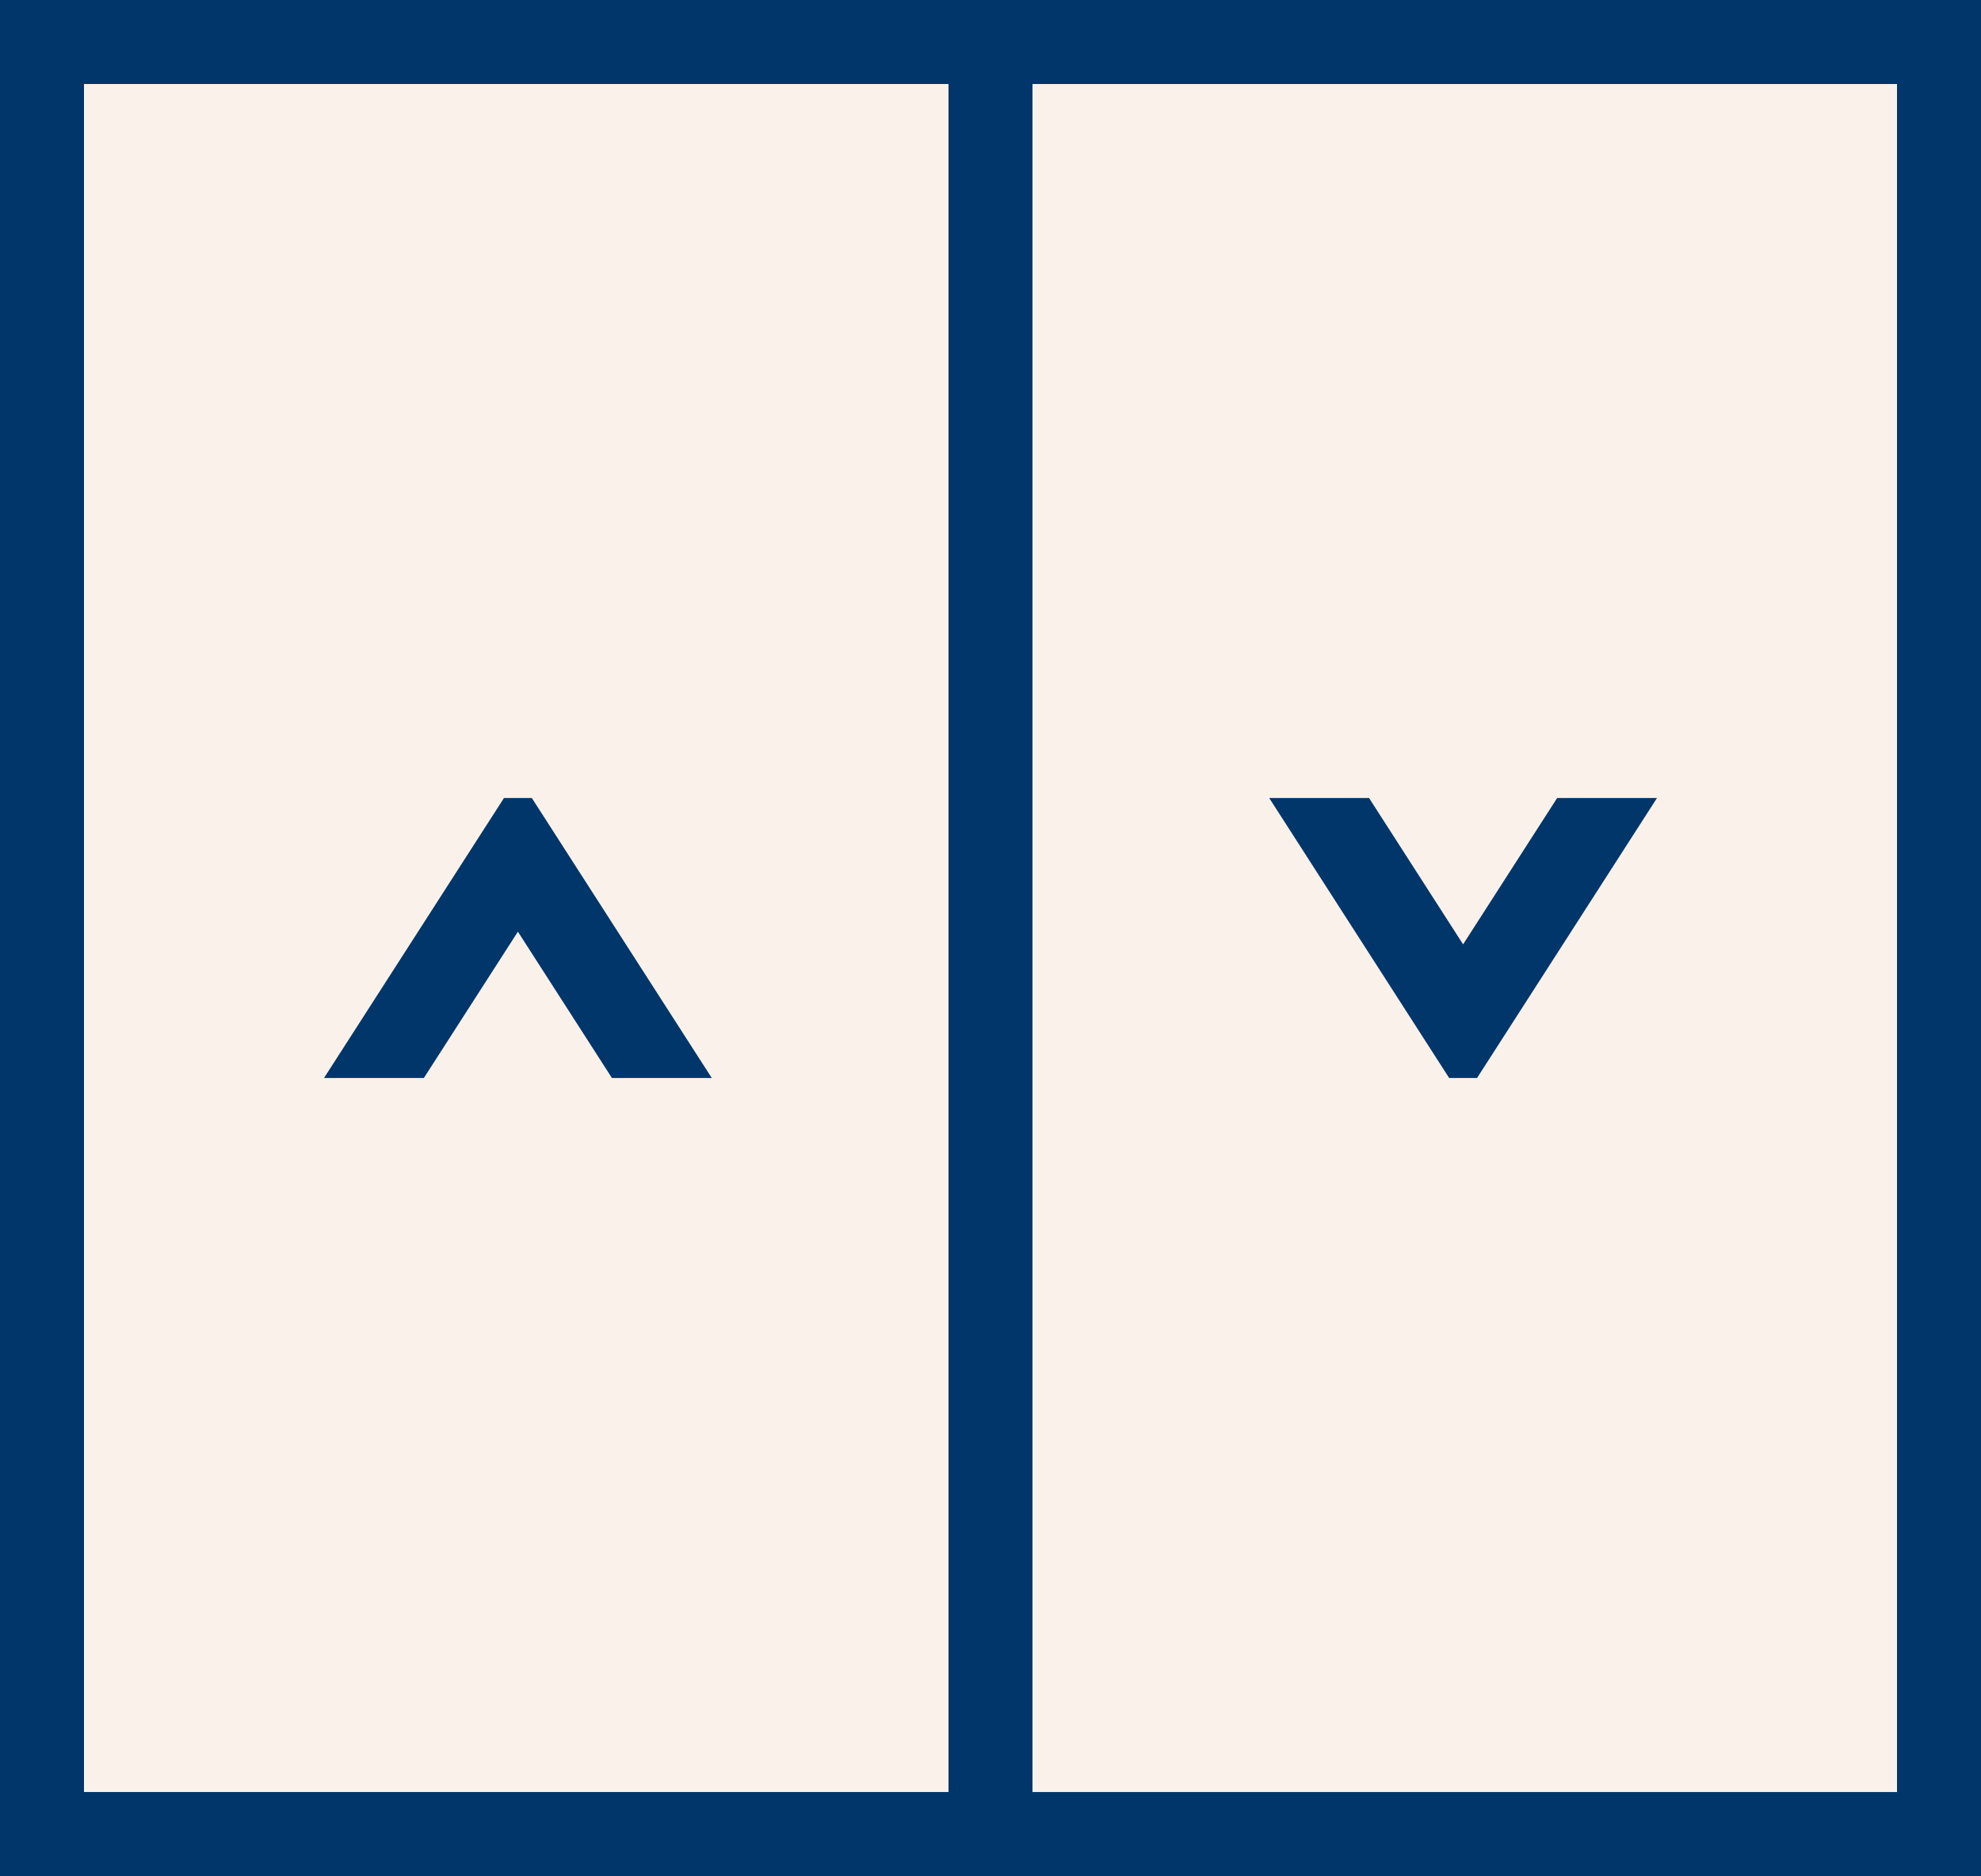
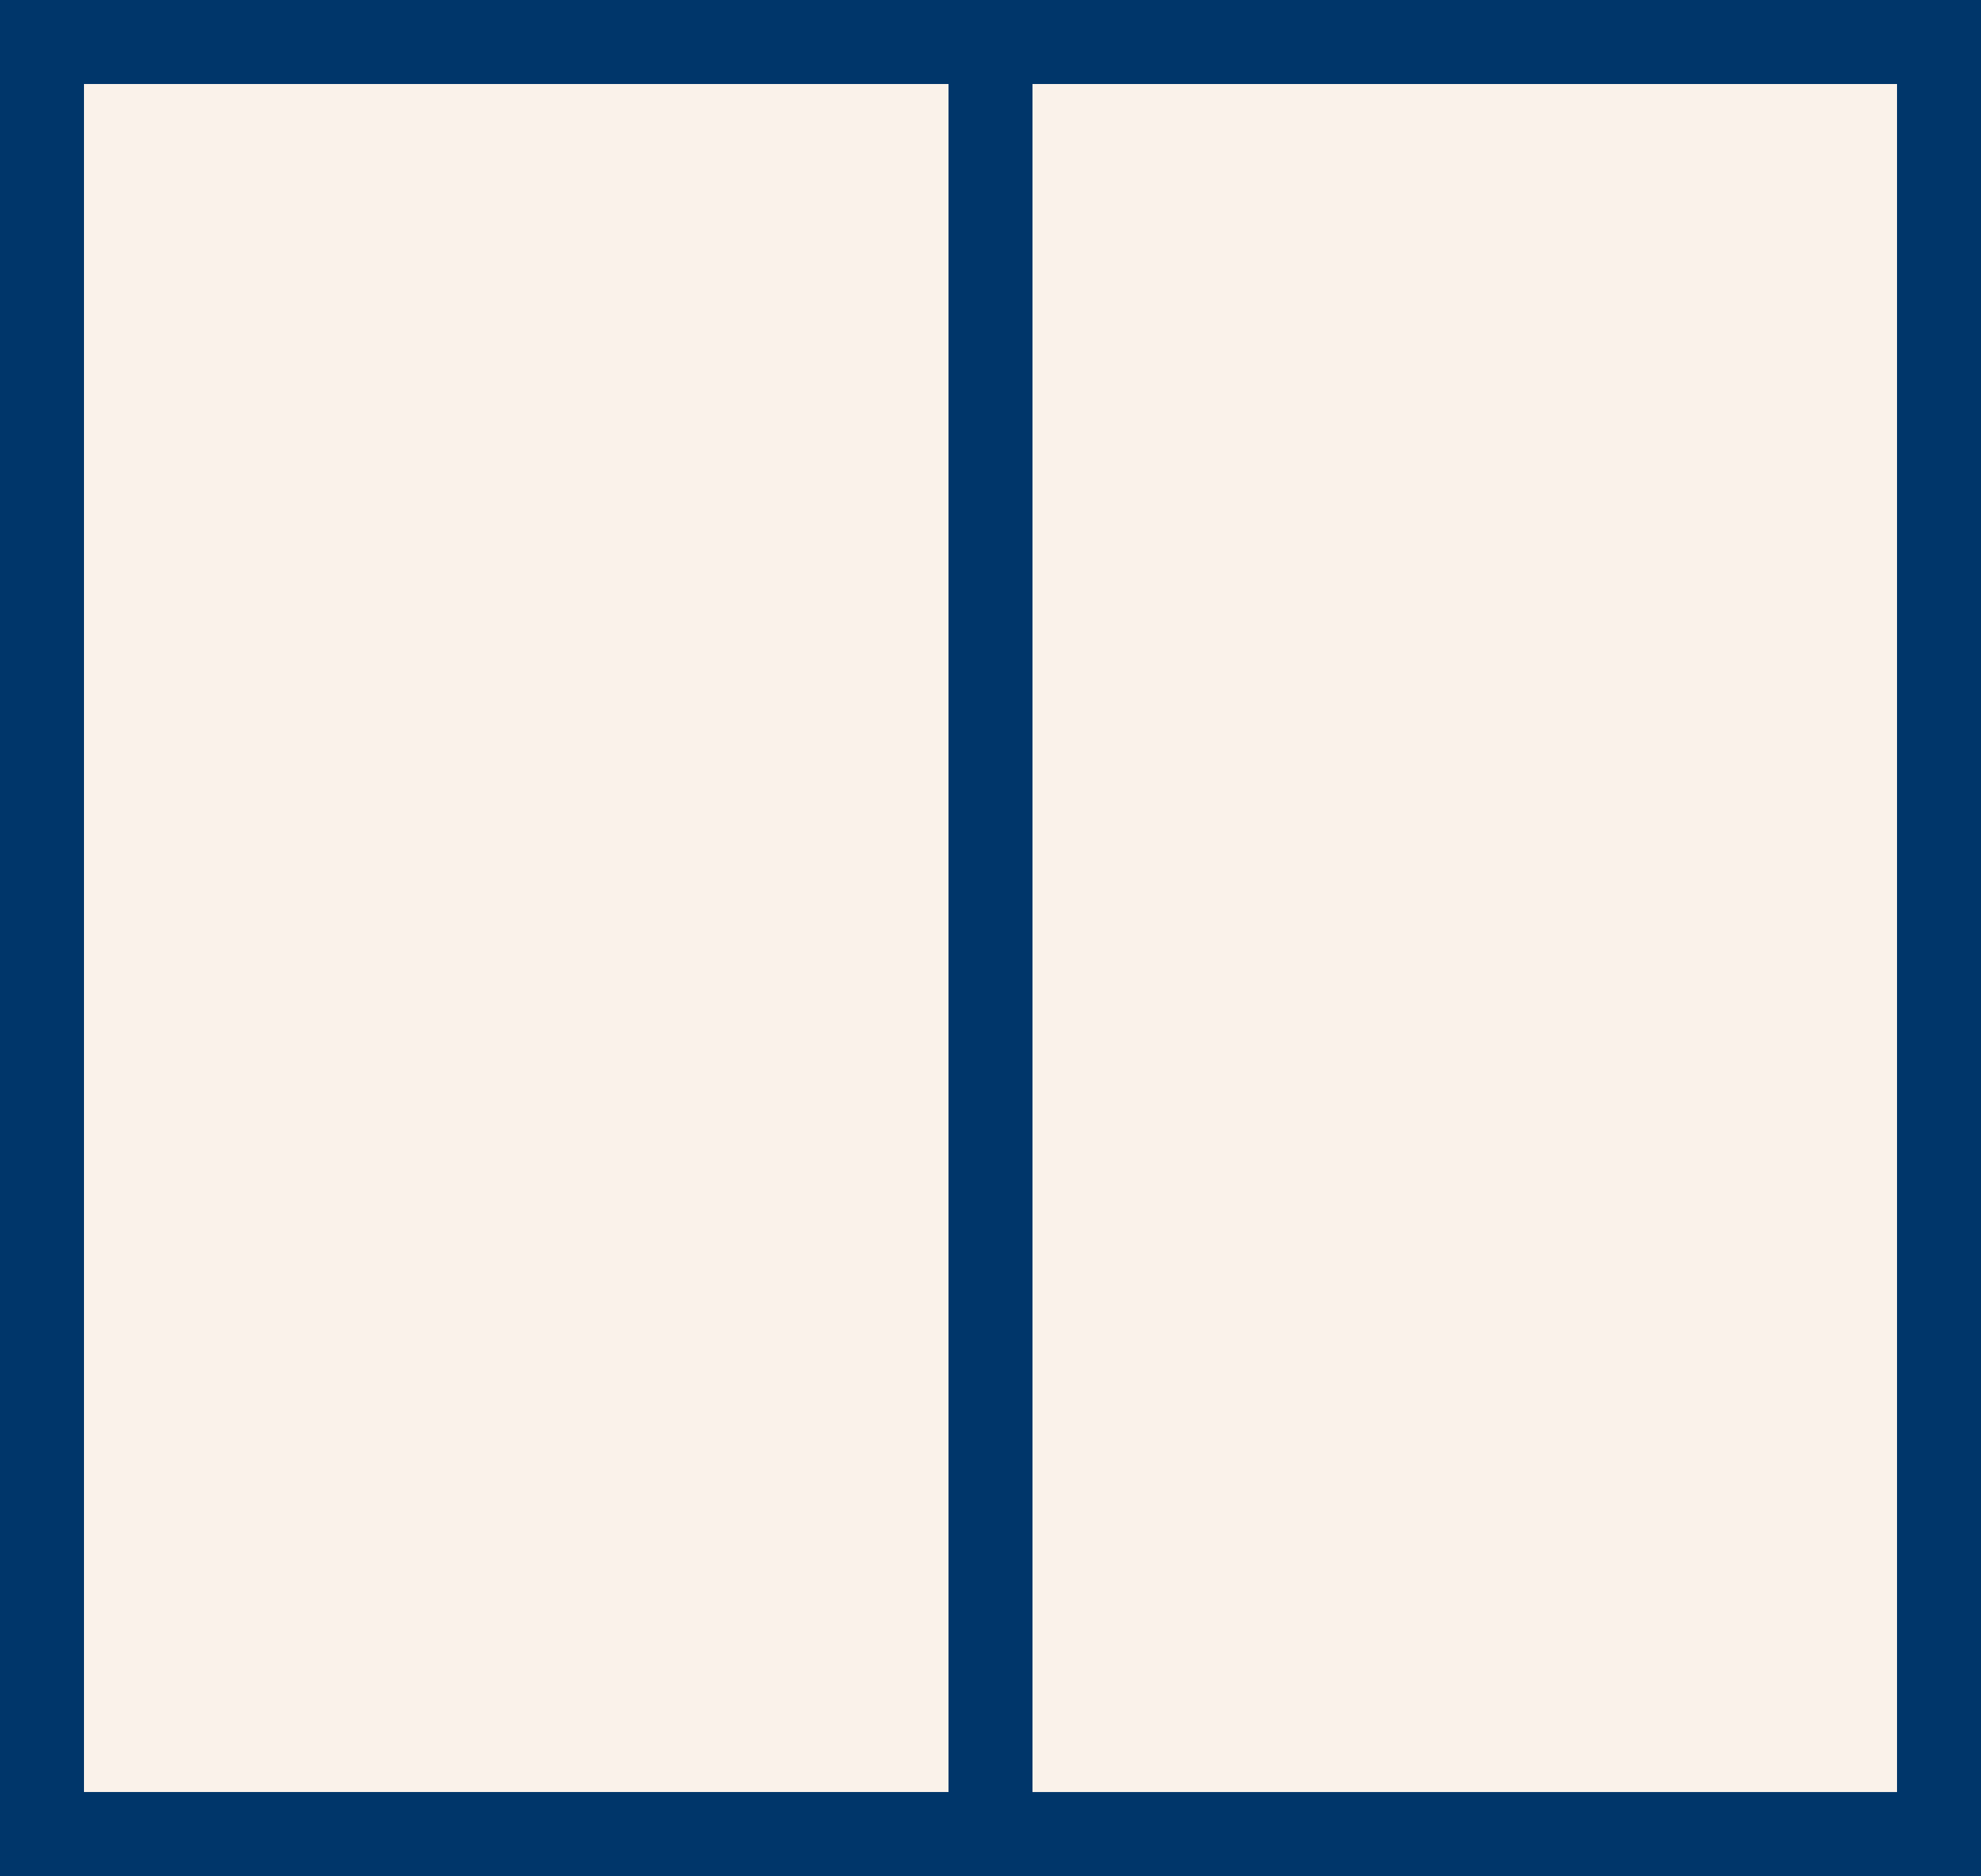
<svg xmlns="http://www.w3.org/2000/svg" width="35.382" height="33.5" viewBox="0 0 35.382 33.5">
  <rect x="0" y="0" width="35.382" height="33.5" fill="#808080" stroke="none" />
  <defs>
    <clipPath id="a">
      <rect width="9" height="5" transform="translate(13.971 19.5) rotate(180)" fill="#fff" />
    </clipPath>
    <clipPath id="b">
      <rect width="9" height="5" transform="translate(21.912 14.5)" fill="#fff" />
    </clipPath>
  </defs>
  <g transform="translate(-0.25 -0.25)">
    <rect width="16.941" height="32" transform="translate(1 1)" fill="#faf2ea" />
    <rect width="16.941" height="32" transform="translate(1 1)" fill="none" stroke="#00366a" stroke-width="1.5" />
    <g clip-path="url(#a)">
-       <path d="M14,22.5l-4.5-7L5,22.5" fill="none" stroke="#00366a" stroke-width="1.5" />
+       <path d="M14,22.5L5,22.5" fill="none" stroke="#00366a" stroke-width="1.5" />
    </g>
    <rect width="16.941" height="32" transform="translate(34.882 33) rotate(180)" fill="#faf2ea" />
    <rect width="16.941" height="32" transform="translate(34.882 33) rotate(180)" fill="none" stroke="#00366a" stroke-width="1.5" />
    <g clip-path="url(#b)">
-       <path d="M21.882,11.5l4.5,7,4.5-7" fill="none" stroke="#00366a" stroke-width="1.5" />
-     </g>
+       </g>
  </g>
</svg>